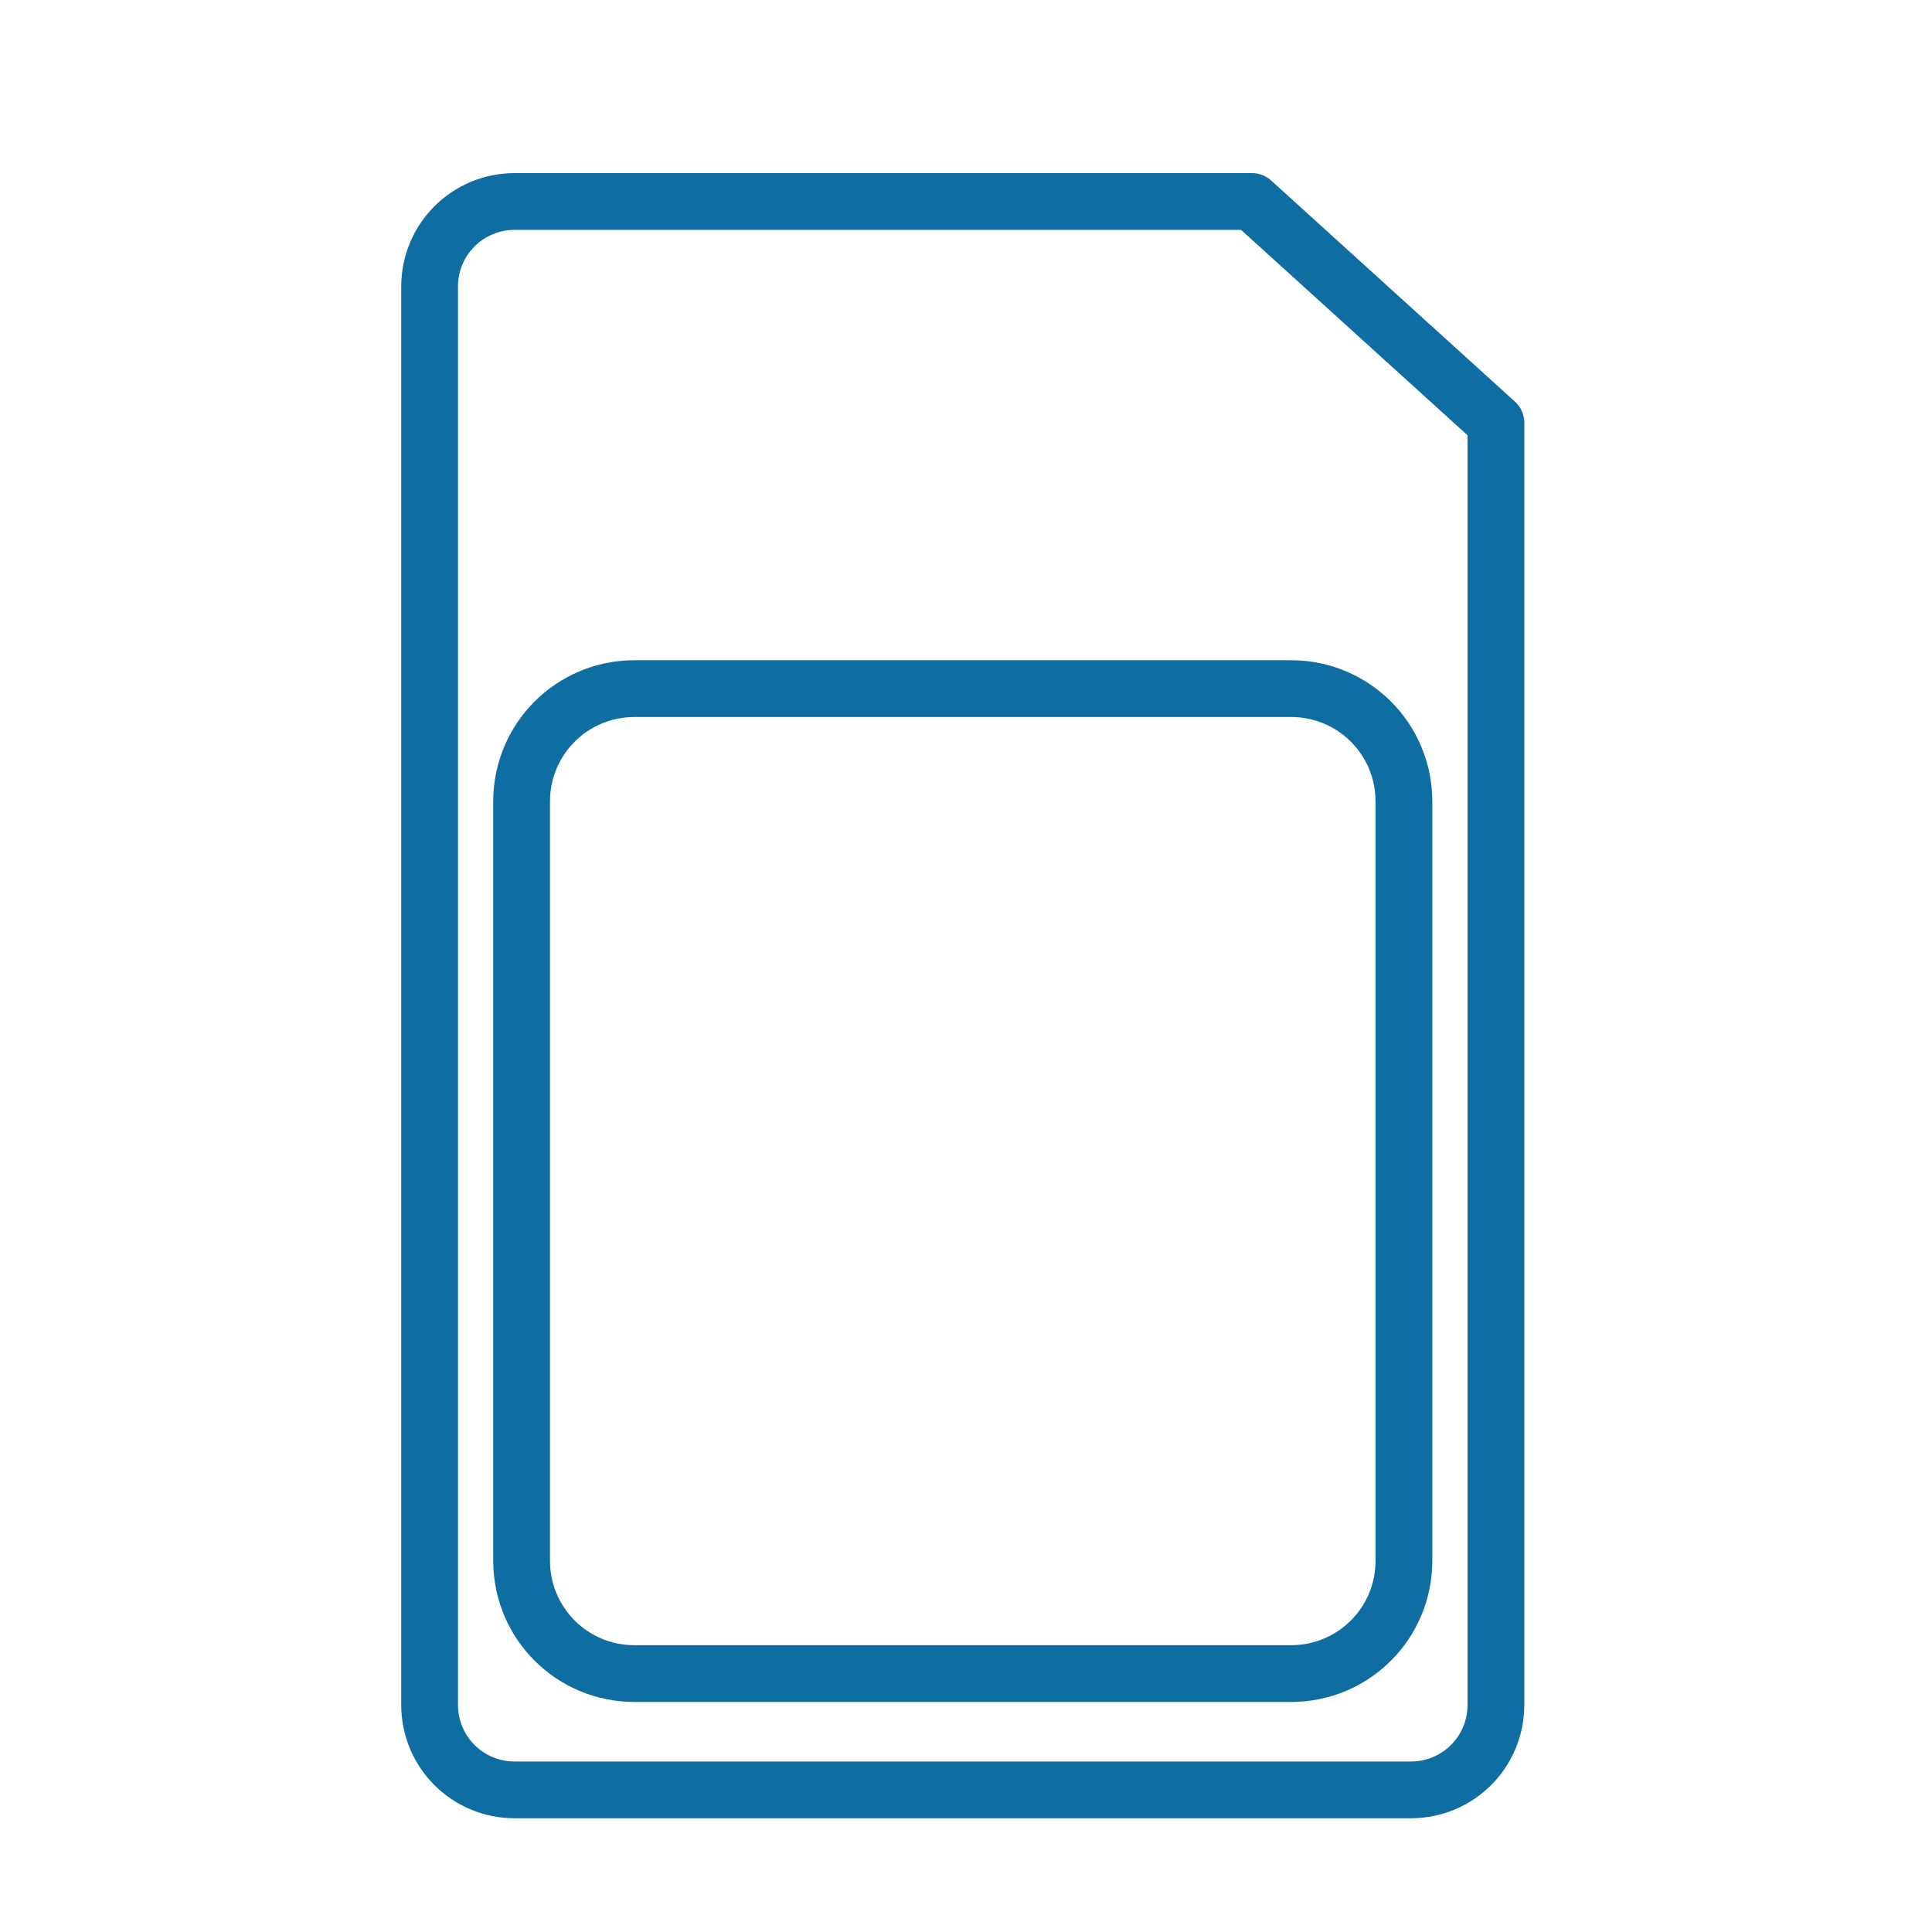
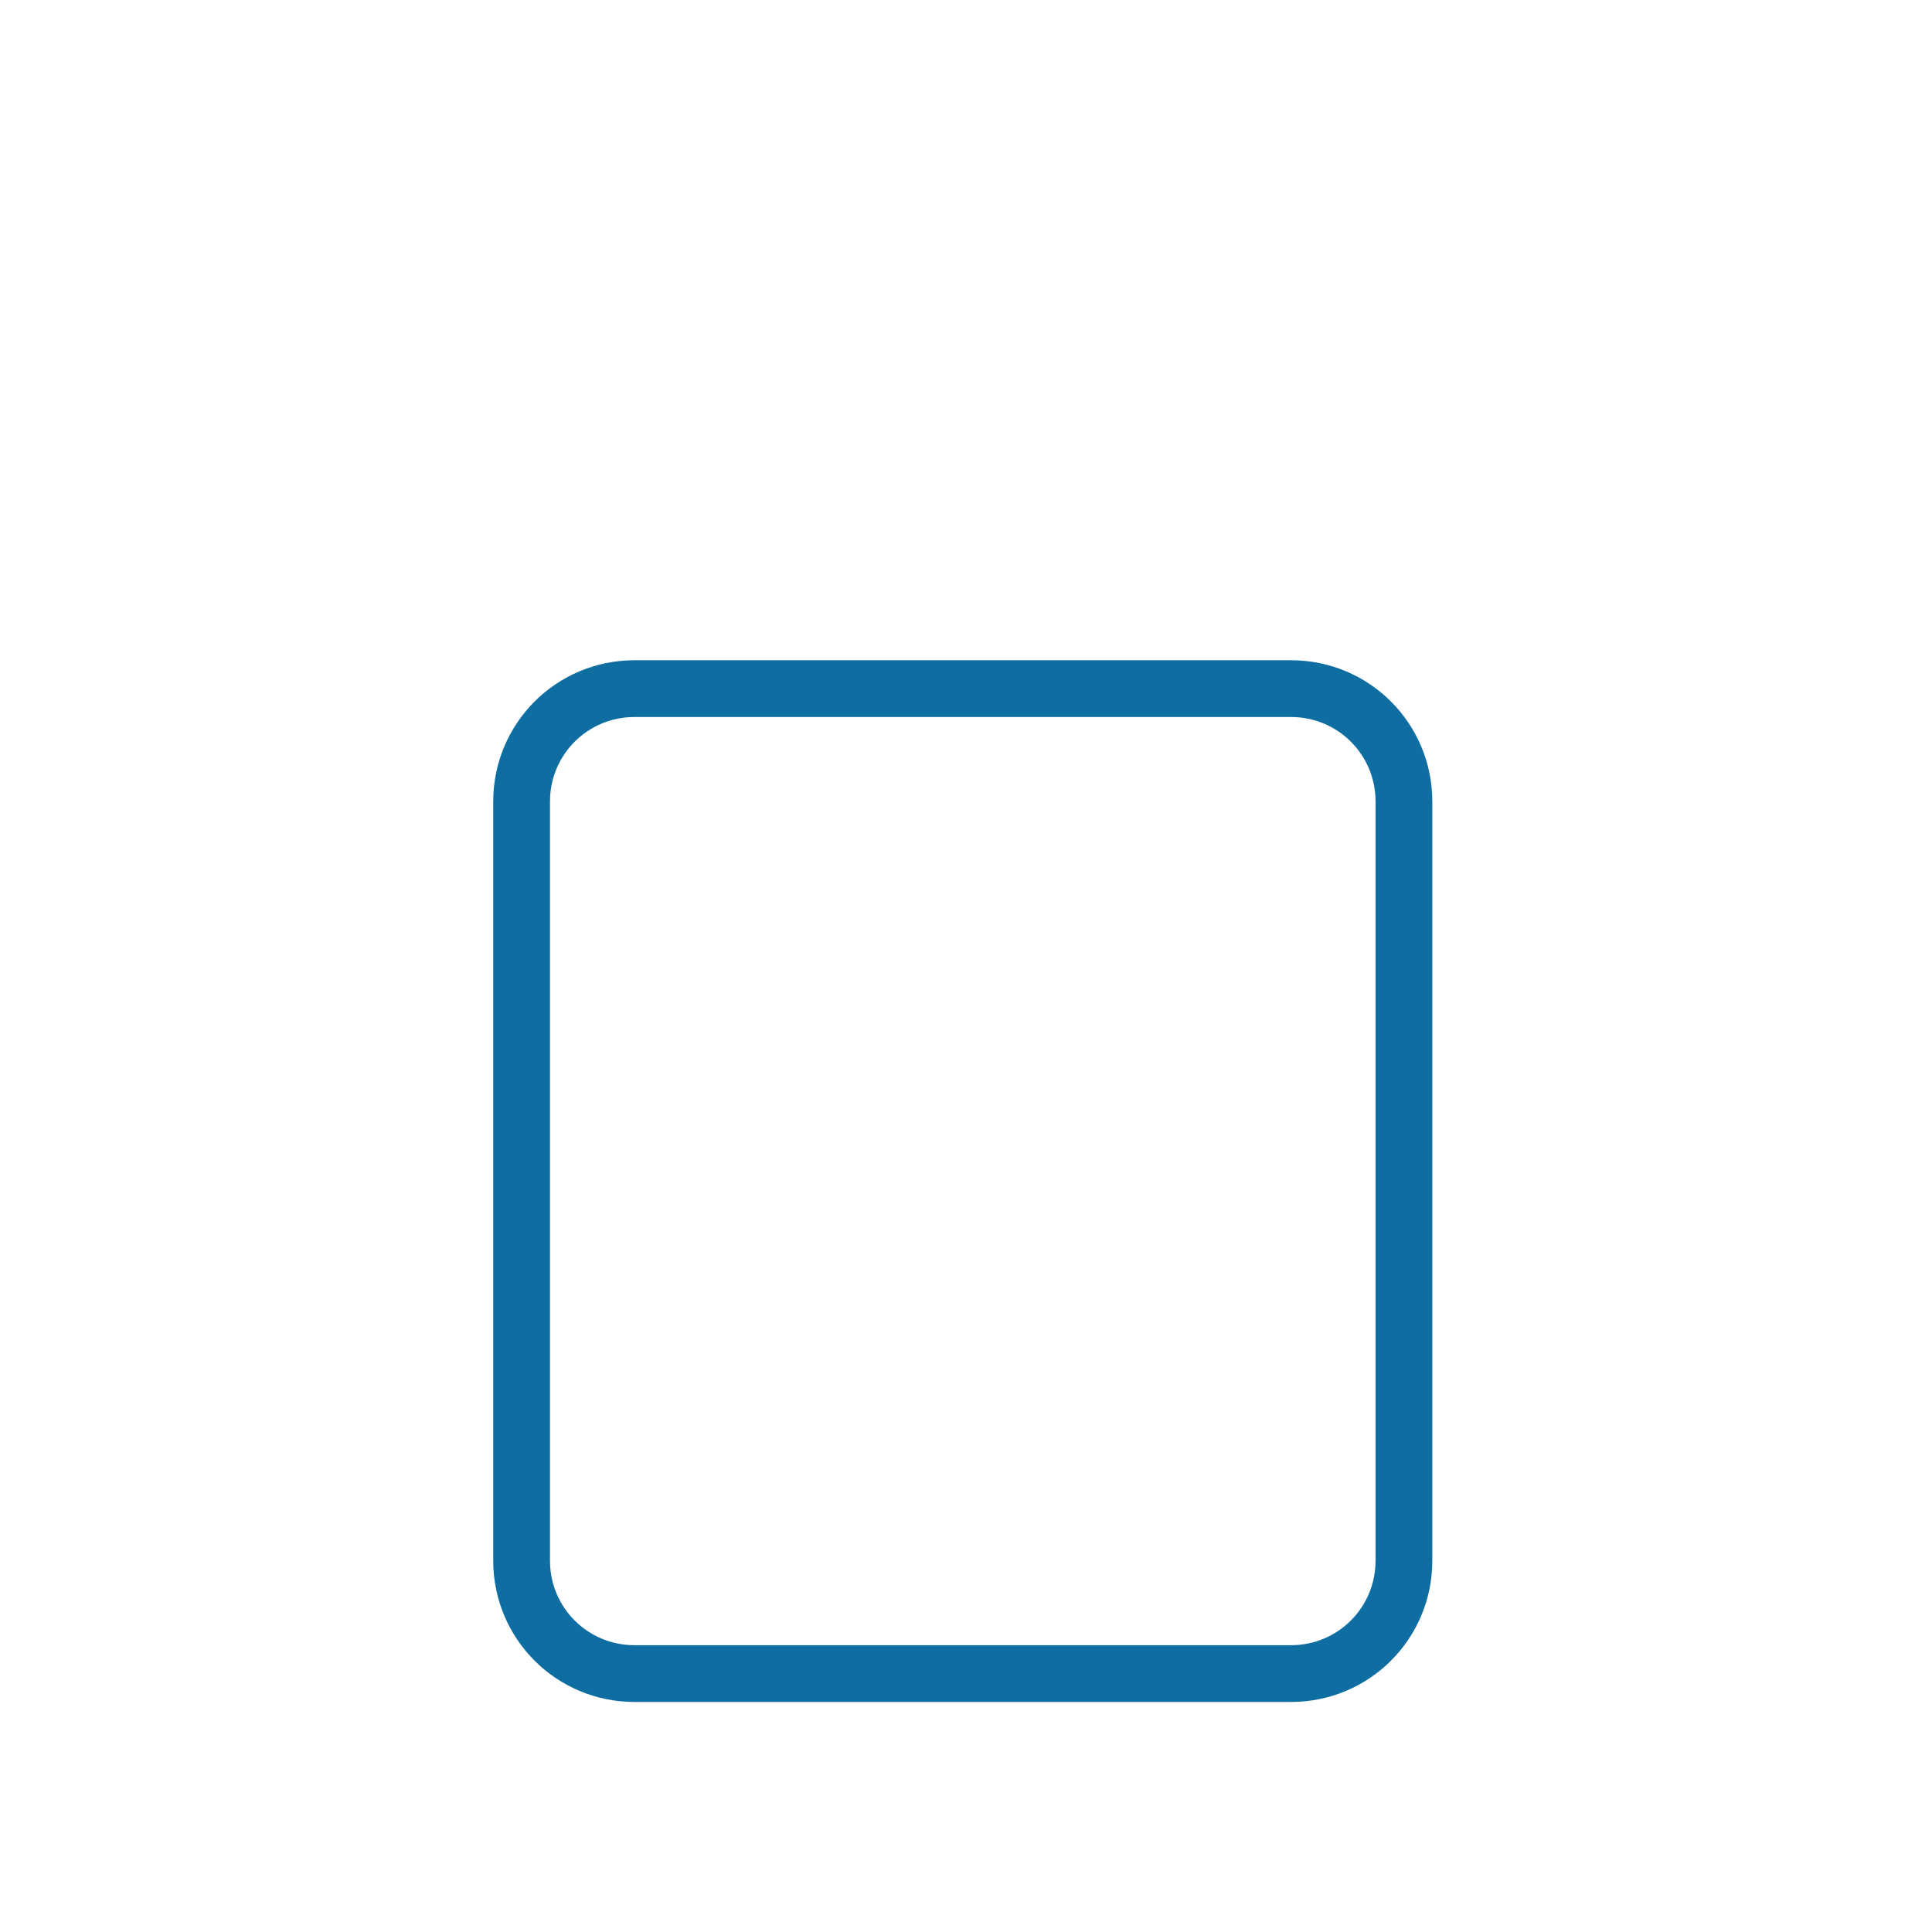
<svg xmlns="http://www.w3.org/2000/svg" height="32" id="svg4152" version="1.1" viewBox="0 0 32 32" width="32">
  <defs id="defs4154" />
  <g id="layer1">
    <g id="g5238" style="fill:none;fill-opacity:1;stroke:#0e6ea1;stroke-width:5.055;stroke-linecap:round;stroke-linejoin:round;stroke-miterlimit:4;stroke-dasharray:none;stroke-opacity:1" transform="matrix(0.186,0,0,0.186,-28.712,430.914)">
-       <path d="m 200.198,-2298.799 65.66,0 21.718,19.698 0,114.171 c 0,4.197 -3.379,7.576 -7.576,7.576 l -79.802,0 c -4.197,0 -7.576,-3.379 -7.576,-7.576 l 0,-126.293 c 0,-4.197 3.379,-7.576 7.576,-7.576 z" id="rect4935" style="opacity:1;fill:none;fill-opacity:1;stroke:#0e6ea1;stroke-width:5.055;stroke-linecap:round;stroke-linejoin:round;stroke-miterlimit:4;stroke-dasharray:none;stroke-opacity:1" />
      <path d="m 210.871,-2255.421 58.457,0 c 5.572,0 10.057,4.486 10.057,10.057 l 0,67.596 c 0,5.572 -4.486,10.057 -10.057,10.057 l -58.457,0 c -5.572,0 -10.057,-4.486 -10.057,-10.057 l 0,-67.596 c 0,-5.572 4.486,-10.057 10.057,-10.057 z" id="rect4949" style="opacity:1;fill:none;fill-opacity:1;stroke:#0e6ea1;stroke-width:5.055;stroke-linecap:round;stroke-linejoin:round;stroke-miterlimit:4;stroke-dasharray:none;stroke-opacity:1" />
    </g>
  </g>
</svg>